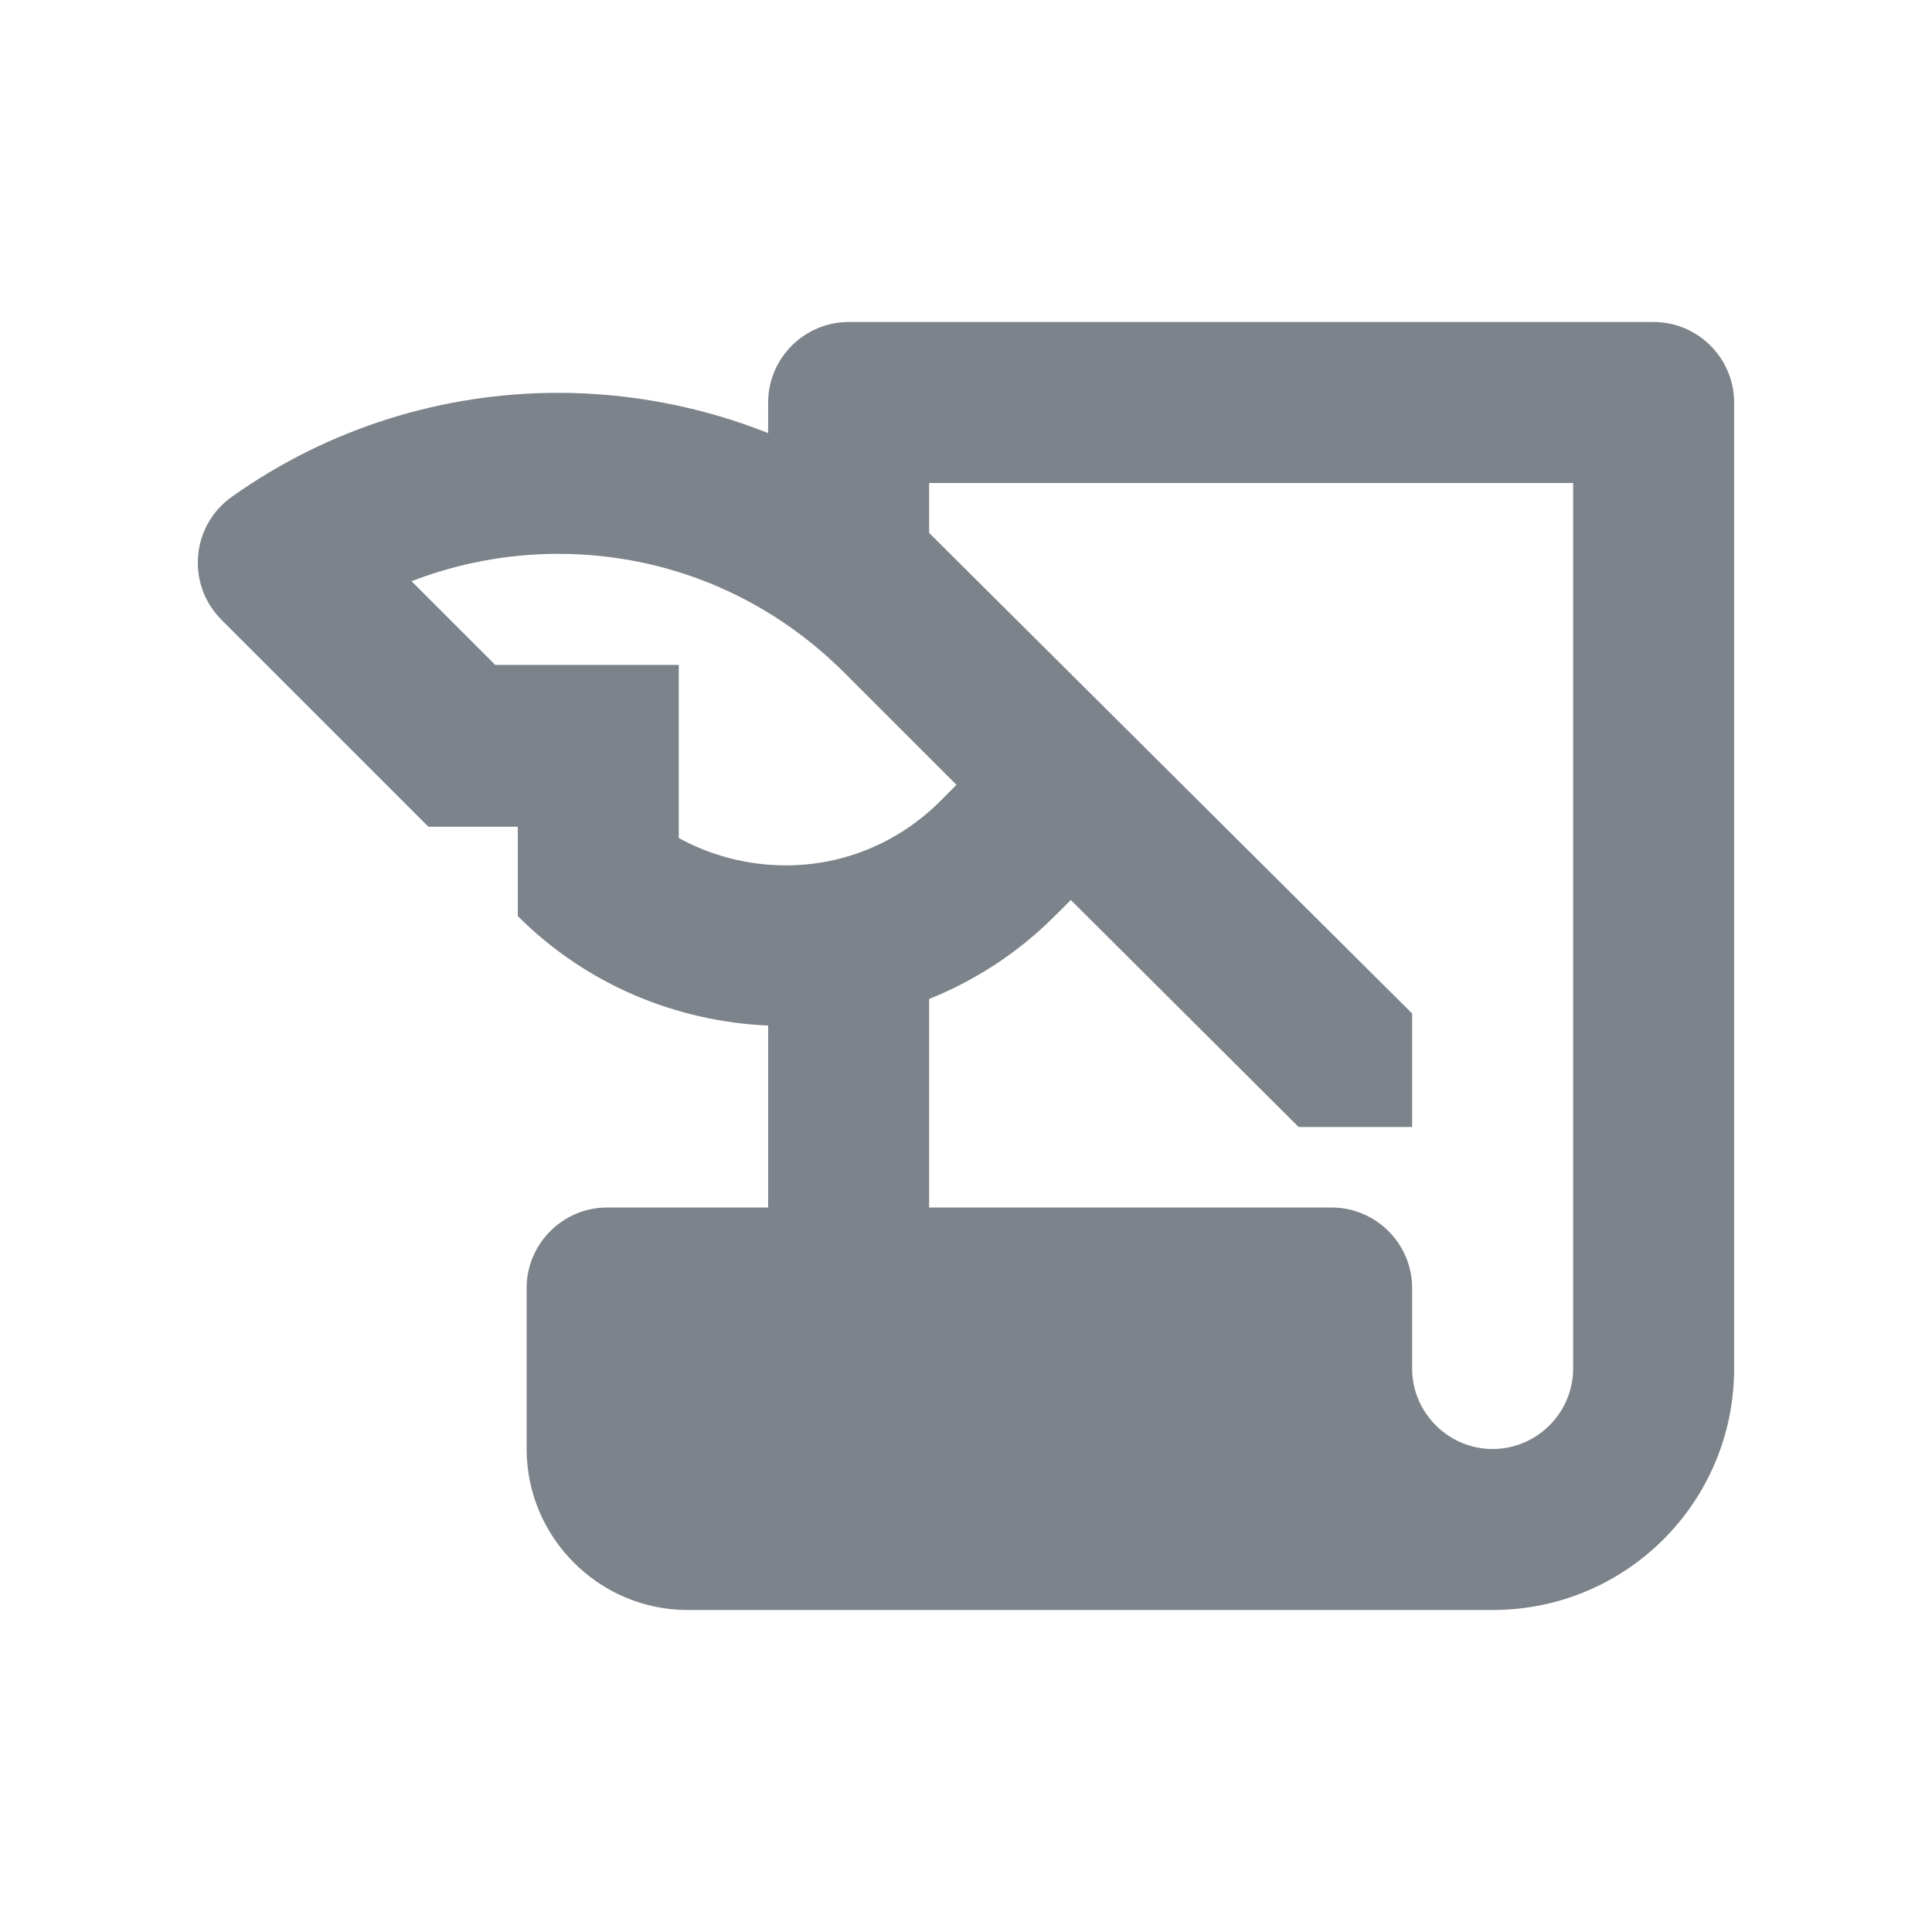
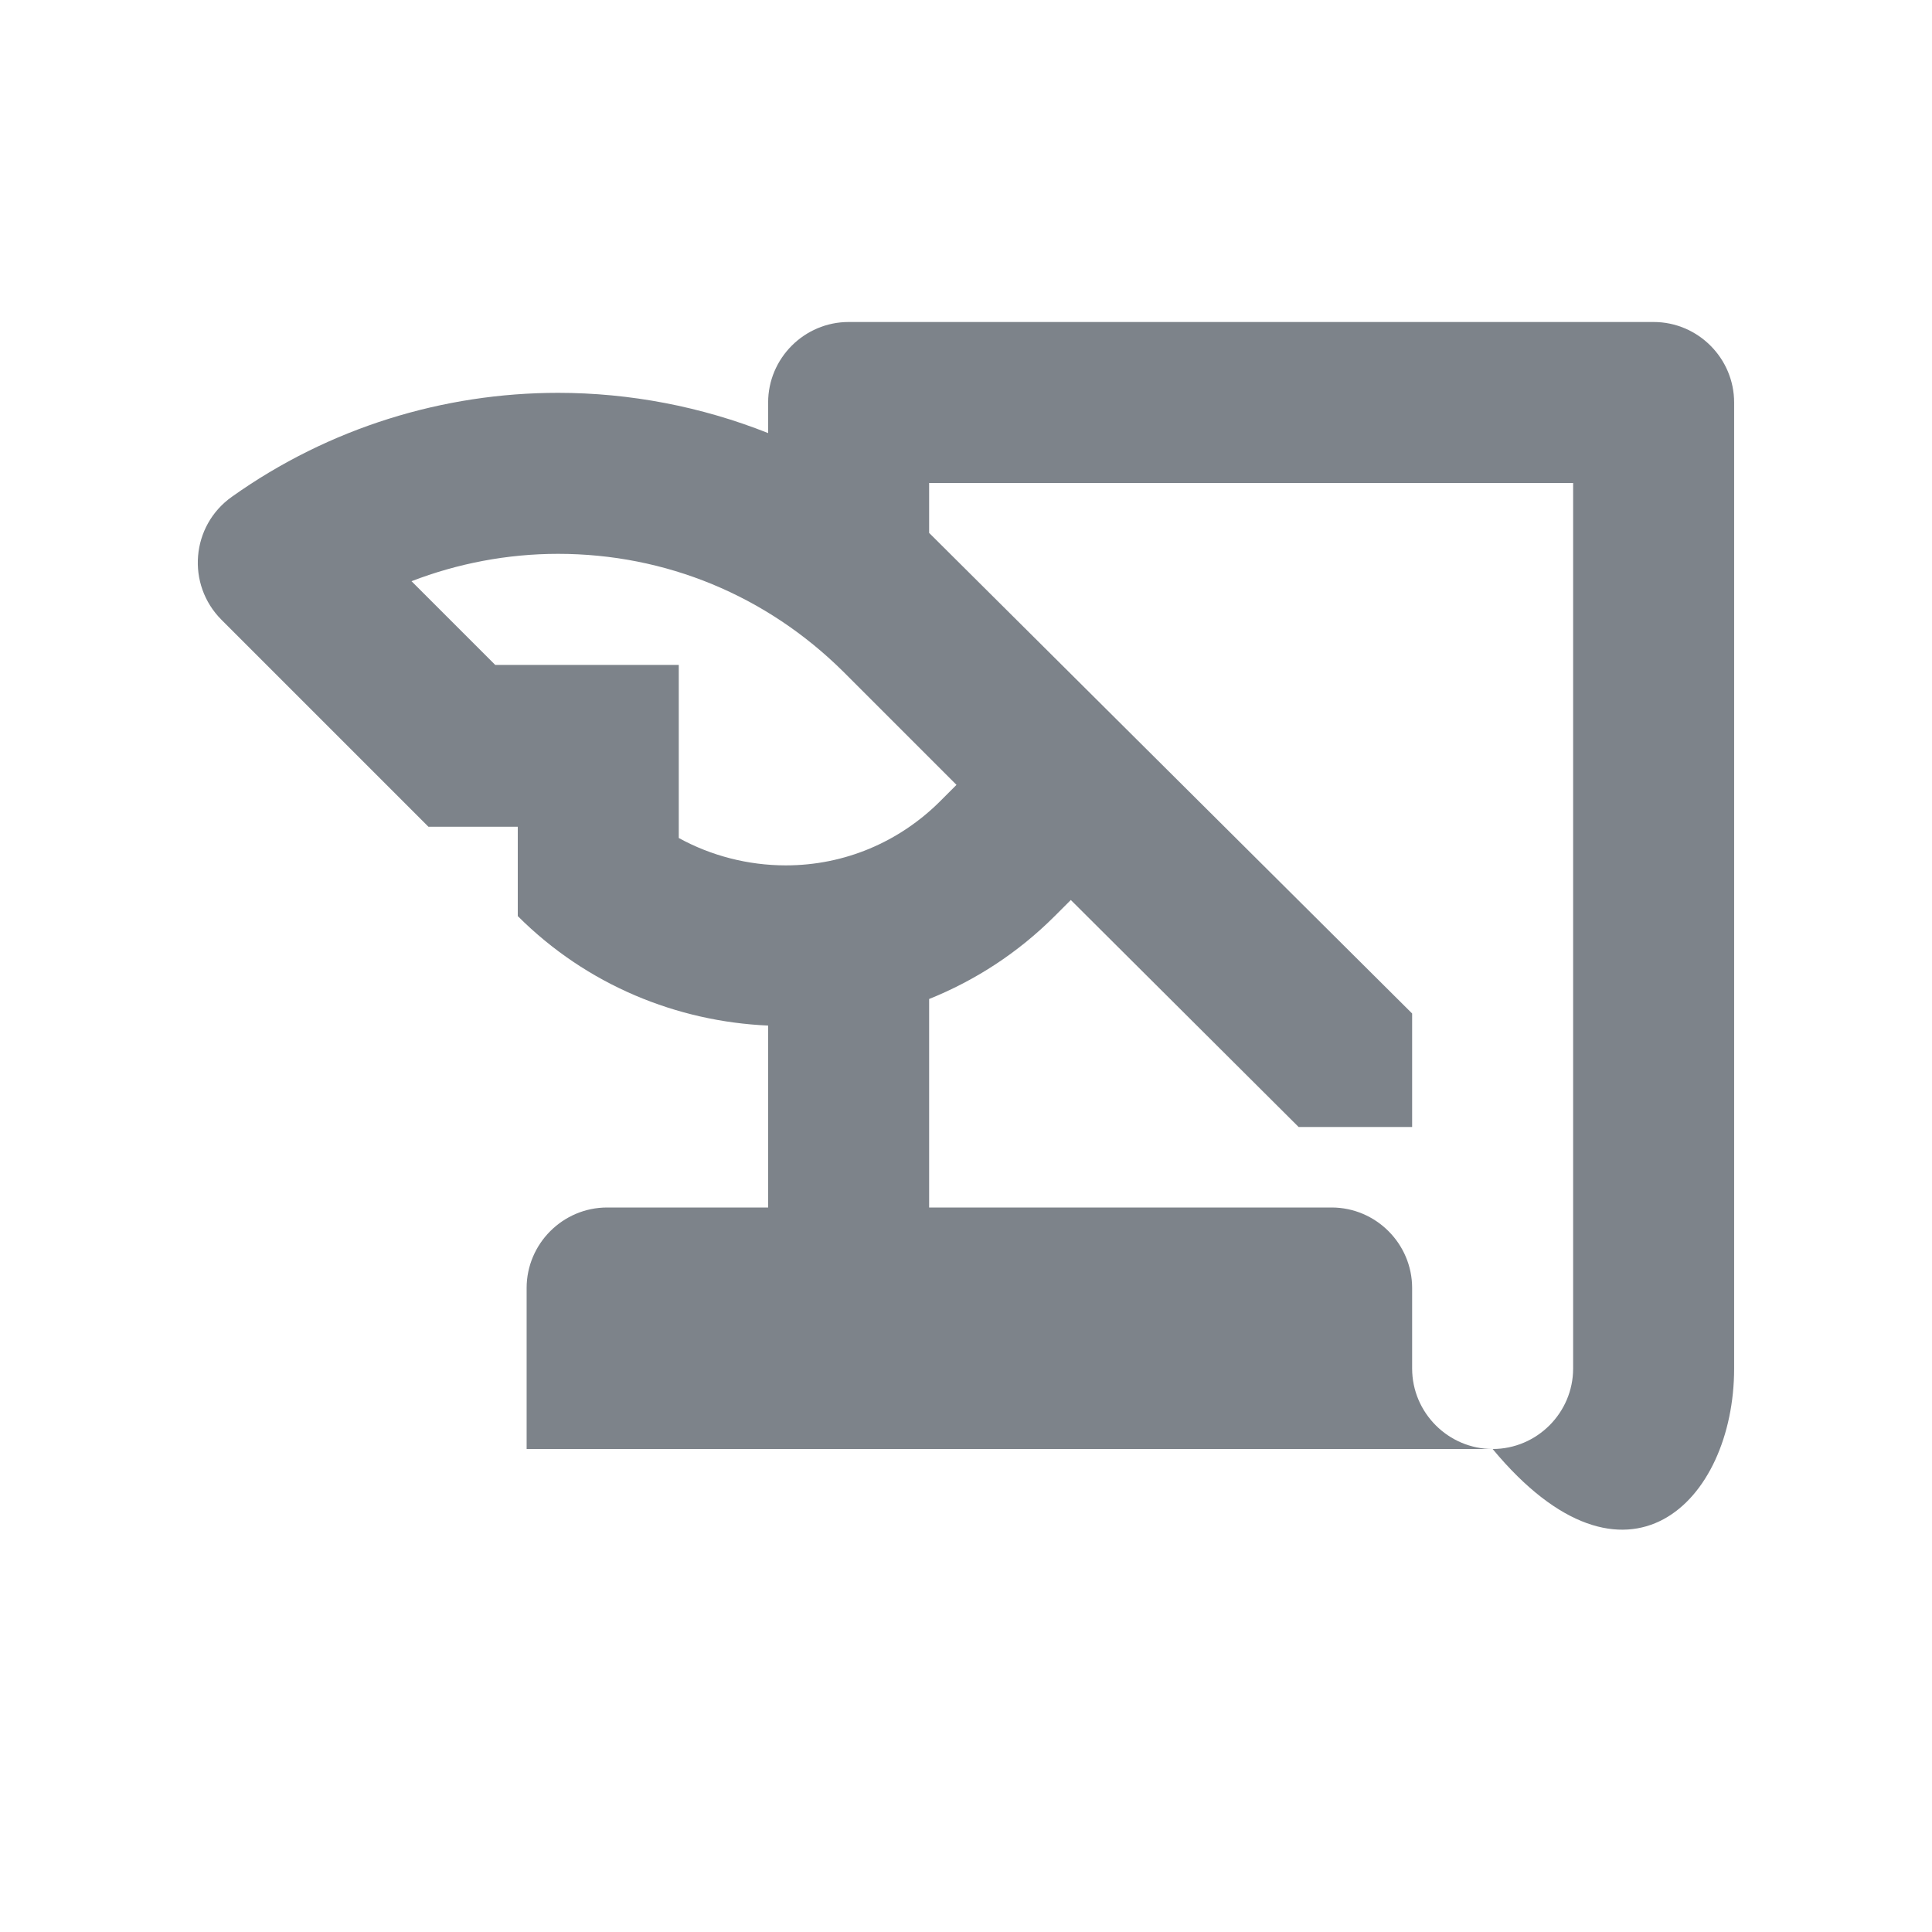
<svg xmlns="http://www.w3.org/2000/svg" width="24" height="24" viewBox="0 0 24 24" fill="none">
-   <path d="M9.542 5V5.38C8.712 5.05 7.822 4.88 6.932 4.88C5.512 4.88 4.092 5.31 2.882 6.17C2.372 6.53 2.312 7.26 2.752 7.7L5.322 10.27H6.432V11.38C7.292 12.24 8.412 12.69 9.542 12.74V15H7.542C6.992 15 6.542 15.45 6.542 16V18C6.542 19.1 7.442 20 8.542 20H18.542C20.202 20 21.542 18.66 21.542 17V5C21.542 4.45 21.092 4 20.542 4H10.542C9.992 4 9.542 4.45 9.542 5ZM8.432 10.41V8.26H6.152L5.112 7.22C5.682 7 6.302 6.88 6.932 6.88C8.272 6.88 9.522 7.4 10.472 8.34L11.882 9.75L11.682 9.95C11.172 10.46 10.492 10.75 9.762 10.75C9.292 10.75 8.832 10.63 8.432 10.41ZM19.542 17C19.542 17.55 19.092 18 18.542 18C17.992 18 17.542 17.55 17.542 17V16C17.542 15.45 17.092 15 16.542 15H11.542V12.41C12.112 12.18 12.642 11.84 13.102 11.38L13.302 11.18L16.132 14H17.542V12.59L11.542 6.62V6H19.542V17Z" fill="#7D838A" />
+   <path d="M9.542 5V5.38C8.712 5.05 7.822 4.88 6.932 4.88C5.512 4.88 4.092 5.31 2.882 6.17C2.372 6.53 2.312 7.26 2.752 7.7L5.322 10.27H6.432V11.38C7.292 12.24 8.412 12.69 9.542 12.74V15H7.542C6.992 15 6.542 15.45 6.542 16V18H18.542C20.202 20 21.542 18.66 21.542 17V5C21.542 4.45 21.092 4 20.542 4H10.542C9.992 4 9.542 4.45 9.542 5ZM8.432 10.41V8.26H6.152L5.112 7.22C5.682 7 6.302 6.88 6.932 6.88C8.272 6.88 9.522 7.4 10.472 8.34L11.882 9.75L11.682 9.95C11.172 10.46 10.492 10.75 9.762 10.75C9.292 10.75 8.832 10.63 8.432 10.41ZM19.542 17C19.542 17.55 19.092 18 18.542 18C17.992 18 17.542 17.55 17.542 17V16C17.542 15.45 17.092 15 16.542 15H11.542V12.41C12.112 12.18 12.642 11.84 13.102 11.38L13.302 11.18L16.132 14H17.542V12.59L11.542 6.62V6H19.542V17Z" fill="#7D838A" />
</svg>